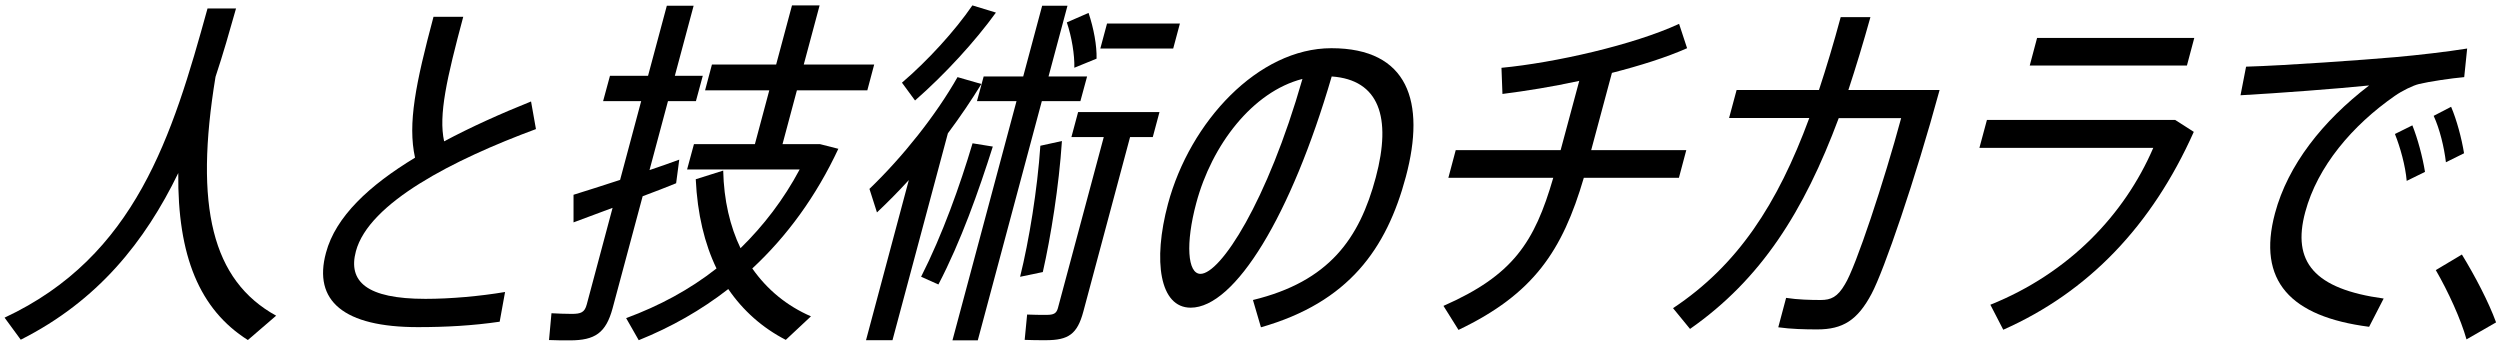
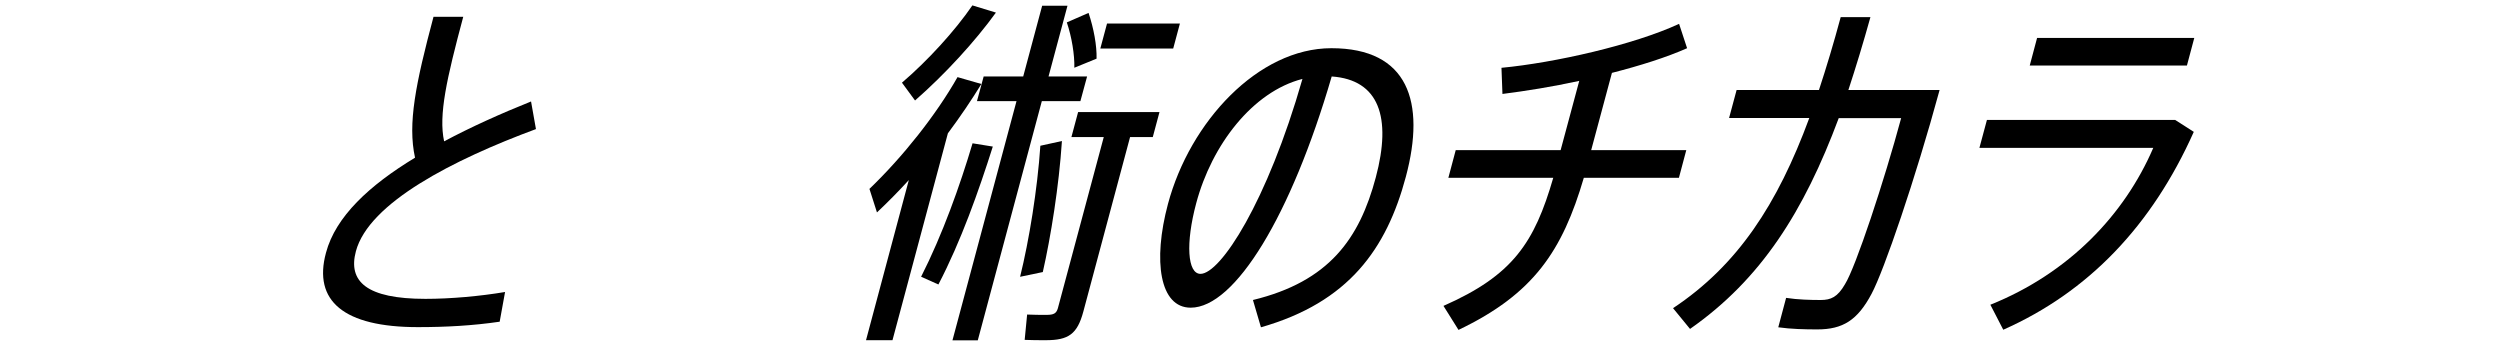
<svg xmlns="http://www.w3.org/2000/svg" width="153" height="21" viewBox="0 0 153 21" fill="none">
-   <path d="M14.45 0.5C14.05 1.92 13.65 3.32 13.19 4.7C11.88 12.65 12.98 17.16 16.9 19.32L15.17 20.81C12.21 18.94 10.86 15.66 10.91 10.59C8.87 14.79 5.99 18.41 1.27 20.79L0.28 19.44C8.31 15.69 10.55 8.31 12.7 0.52H14.45V0.5Z" fill="black" />
  <path d="M30.57 19.69C28.93 19.93 27.3 20.02 25.57 20.02C21.04 20.02 19.15 18.42 19.95 15.47C20.54 13.25 22.61 11.34 25.4 9.65C24.94 7.56 25.44 5.12 26.53 1.03H28.35C27.34 4.81 26.83 7.03 27.18 8.65C28.81 7.78 30.63 6.96 32.5 6.21L32.8 7.9C27.75 9.77 22.57 12.41 21.78 15.38C21.29 17.22 22.42 18.29 26.04 18.29C27.57 18.29 29.37 18.13 30.91 17.87L30.58 19.69H30.57Z" fill="black" />
-   <path d="M41.39 11.21C40.77 11.46 40.07 11.74 39.33 12.01L37.49 18.87C37.08 20.38 36.41 20.83 34.88 20.83C34.48 20.83 33.97 20.83 33.6 20.81L33.75 19.17C34.1 19.19 34.61 19.21 34.98 19.21C35.56 19.21 35.78 19.12 35.91 18.63L37.49 12.72C36.6 13.05 35.76 13.36 35.1 13.61V11.92C35.83 11.7 36.86 11.36 37.95 11.01L39.24 6.19H36.91L37.33 4.64H39.66L40.81 0.35H42.45L41.3 4.64H43.01L42.59 6.19H40.88L39.75 10.41C40.41 10.19 41.02 9.97 41.57 9.77L41.38 11.21H41.39ZM51.31 9.1C49.95 12.01 48.17 14.45 46.04 16.43C46.96 17.74 48.16 18.72 49.63 19.36L48.09 20.8C46.67 20.07 45.48 19.02 44.57 17.69C42.91 18.98 41.08 20.02 39.09 20.82L38.32 19.47C40.37 18.71 42.21 17.72 43.85 16.43C43.12 14.92 42.68 13.1 42.58 10.97L44.26 10.44C44.3 12.26 44.68 13.86 45.32 15.19C46.73 13.81 47.96 12.21 48.94 10.37H42.05L42.47 8.82H46.2L47.08 5.53H43.15L43.57 3.95H47.5L48.47 0.33H50.16L49.19 3.95H53.5L53.08 5.53H48.77L47.89 8.82H50.18L51.32 9.11L51.31 9.1Z" fill="black" />
  <path d="M53.21 11.56C55.27 9.58 57.29 7.03 58.6 4.72L60.06 5.14C59.46 6.12 58.77 7.14 58.01 8.16L54.62 20.82H53L55.62 11.02C54.99 11.71 54.33 12.38 53.67 13L53.21 11.56ZM60.95 0.77C59.68 2.53 57.83 4.55 56 6.15L55.2 5.06C56.78 3.71 58.45 1.88 59.51 0.33L60.95 0.77ZM56.37 16.94C57.68 14.36 58.75 11.36 59.52 8.77L60.76 8.97C59.9 11.68 58.81 14.77 57.43 17.41L56.38 16.94H56.37ZM63.76 6.19L59.84 20.83H58.29L62.21 6.19H59.79L60.2 4.68H62.62L63.78 0.35H65.33L64.17 4.68H66.53L66.12 6.19H63.76ZM64.99 8.63C64.81 11.38 64.31 14.49 63.82 16.65L62.43 16.94C62.98 14.72 63.49 11.59 63.67 8.92L64.99 8.63ZM70.54 8.39H69.16L66.3 19.07C65.93 20.45 65.39 20.82 64.01 20.82C63.61 20.82 63.1 20.82 62.71 20.8L62.86 19.25C63.21 19.27 63.7 19.27 64.05 19.27C64.49 19.27 64.65 19.18 64.74 18.87L67.55 8.39H65.57L65.98 6.86H70.96L70.55 8.39H70.54ZM65.75 4.15C65.77 3.35 65.59 2.26 65.29 1.37L66.62 0.79C66.94 1.75 67.13 2.79 67.11 3.59L65.74 4.15H65.75ZM71.8 2.97H67.34L67.75 1.44H72.21L71.8 2.97Z" fill="black" />
  <path d="M76.68 18.36C81.34 17.23 83.2 14.61 84.2 10.85C85.18 7.18 84.4 4.88 81.5 4.68C79.02 13.19 75.58 18.83 72.87 18.83C70.98 18.83 70.54 15.99 71.48 12.48C72.83 7.44 77.01 2.95 81.48 2.95C86.19 2.95 87.26 6.24 86.04 10.81C84.86 15.23 82.54 18.5 77.17 20.03L76.68 18.36ZM79.71 4.83C76.66 5.61 74.16 8.87 73.21 12.43C72.55 14.89 72.67 16.76 73.47 16.76C74.69 16.76 77.55 12.38 79.71 4.83Z" fill="black" />
  <path d="M102.75 10.88H96.93C95.62 15.34 93.87 17.99 89.26 20.19L88.34 18.72C92.59 16.85 93.91 14.85 95.06 10.88H88.64L89.09 9.19H95.51L96.65 4.95C95 5.31 93.37 5.57 91.95 5.75L91.89 4.15C95.15 3.84 99.97 2.75 102.76 1.46L103.25 2.95C101.99 3.51 100.37 4.02 98.65 4.46L97.38 9.19H103.2L102.75 10.88Z" fill="black" />
  <path d="M118.7 5.52C117.22 10.96 115.3 16.56 114.54 17.98C113.68 19.6 112.78 20.16 111.22 20.16C110.46 20.16 109.6 20.14 108.83 20.03L109.31 18.23C110.01 18.34 110.81 18.36 111.43 18.36C112.05 18.36 112.46 18.18 112.91 17.4C113.57 16.36 115.33 11.02 116.35 7.23H112.53C110.4 12.94 107.78 17.09 103.43 20.13L102.39 18.86C106.34 16.24 108.78 12.51 110.73 7.22H105.82L106.28 5.51H111.32C111.78 4.11 112.22 2.65 112.65 1.05H114.47C114.03 2.63 113.58 4.11 113.12 5.51H118.7V5.52Z" fill="black" />
  <path d="M133.12 7.34L134.26 8.07C131.69 13.82 127.81 17.87 122.6 20.18L121.81 18.65C126.62 16.72 130.02 13.14 131.78 9.05H121.14L121.6 7.34H133.13H133.12ZM134.29 2.32L133.84 4.01H124.22L124.67 2.32H134.29Z" fill="black" />
-   <path d="M146.56 3.5C148.02 3.37 149.74 3.17 150.99 2.97L150.81 4.72C150.02 4.79 148.67 4.99 148.05 5.14C147.67 5.23 147 5.56 146.56 5.87C143.97 7.67 141.83 10.18 141.08 12.98C140.26 16.02 141.62 17.69 145.88 18.27L144.99 20C140.18 19.38 138.12 17.2 139.23 13.05C140.02 10.1 142.14 7.41 144.99 5.23C143.03 5.43 139.47 5.7 137.12 5.83L137.46 4.08C139.9 4.01 144.73 3.66 146.55 3.5H146.56ZM147.64 7.68C147.96 8.48 148.26 9.59 148.41 10.52L147.29 11.07C147.21 10.14 146.9 9.03 146.57 8.2L147.64 7.67V7.68ZM150.01 6.54C150.35 7.34 150.65 8.45 150.8 9.38L149.69 9.93C149.58 9 149.31 7.89 148.94 7.09L150 6.54H150.01Z" fill="black" />
-   <path d="M150.67 15.58C151.47 16.89 152.3 18.47 152.76 19.73L150.95 20.77C150.61 19.55 149.83 17.84 149.07 16.53L150.68 15.57L150.67 15.58Z" fill="black" />
</svg>